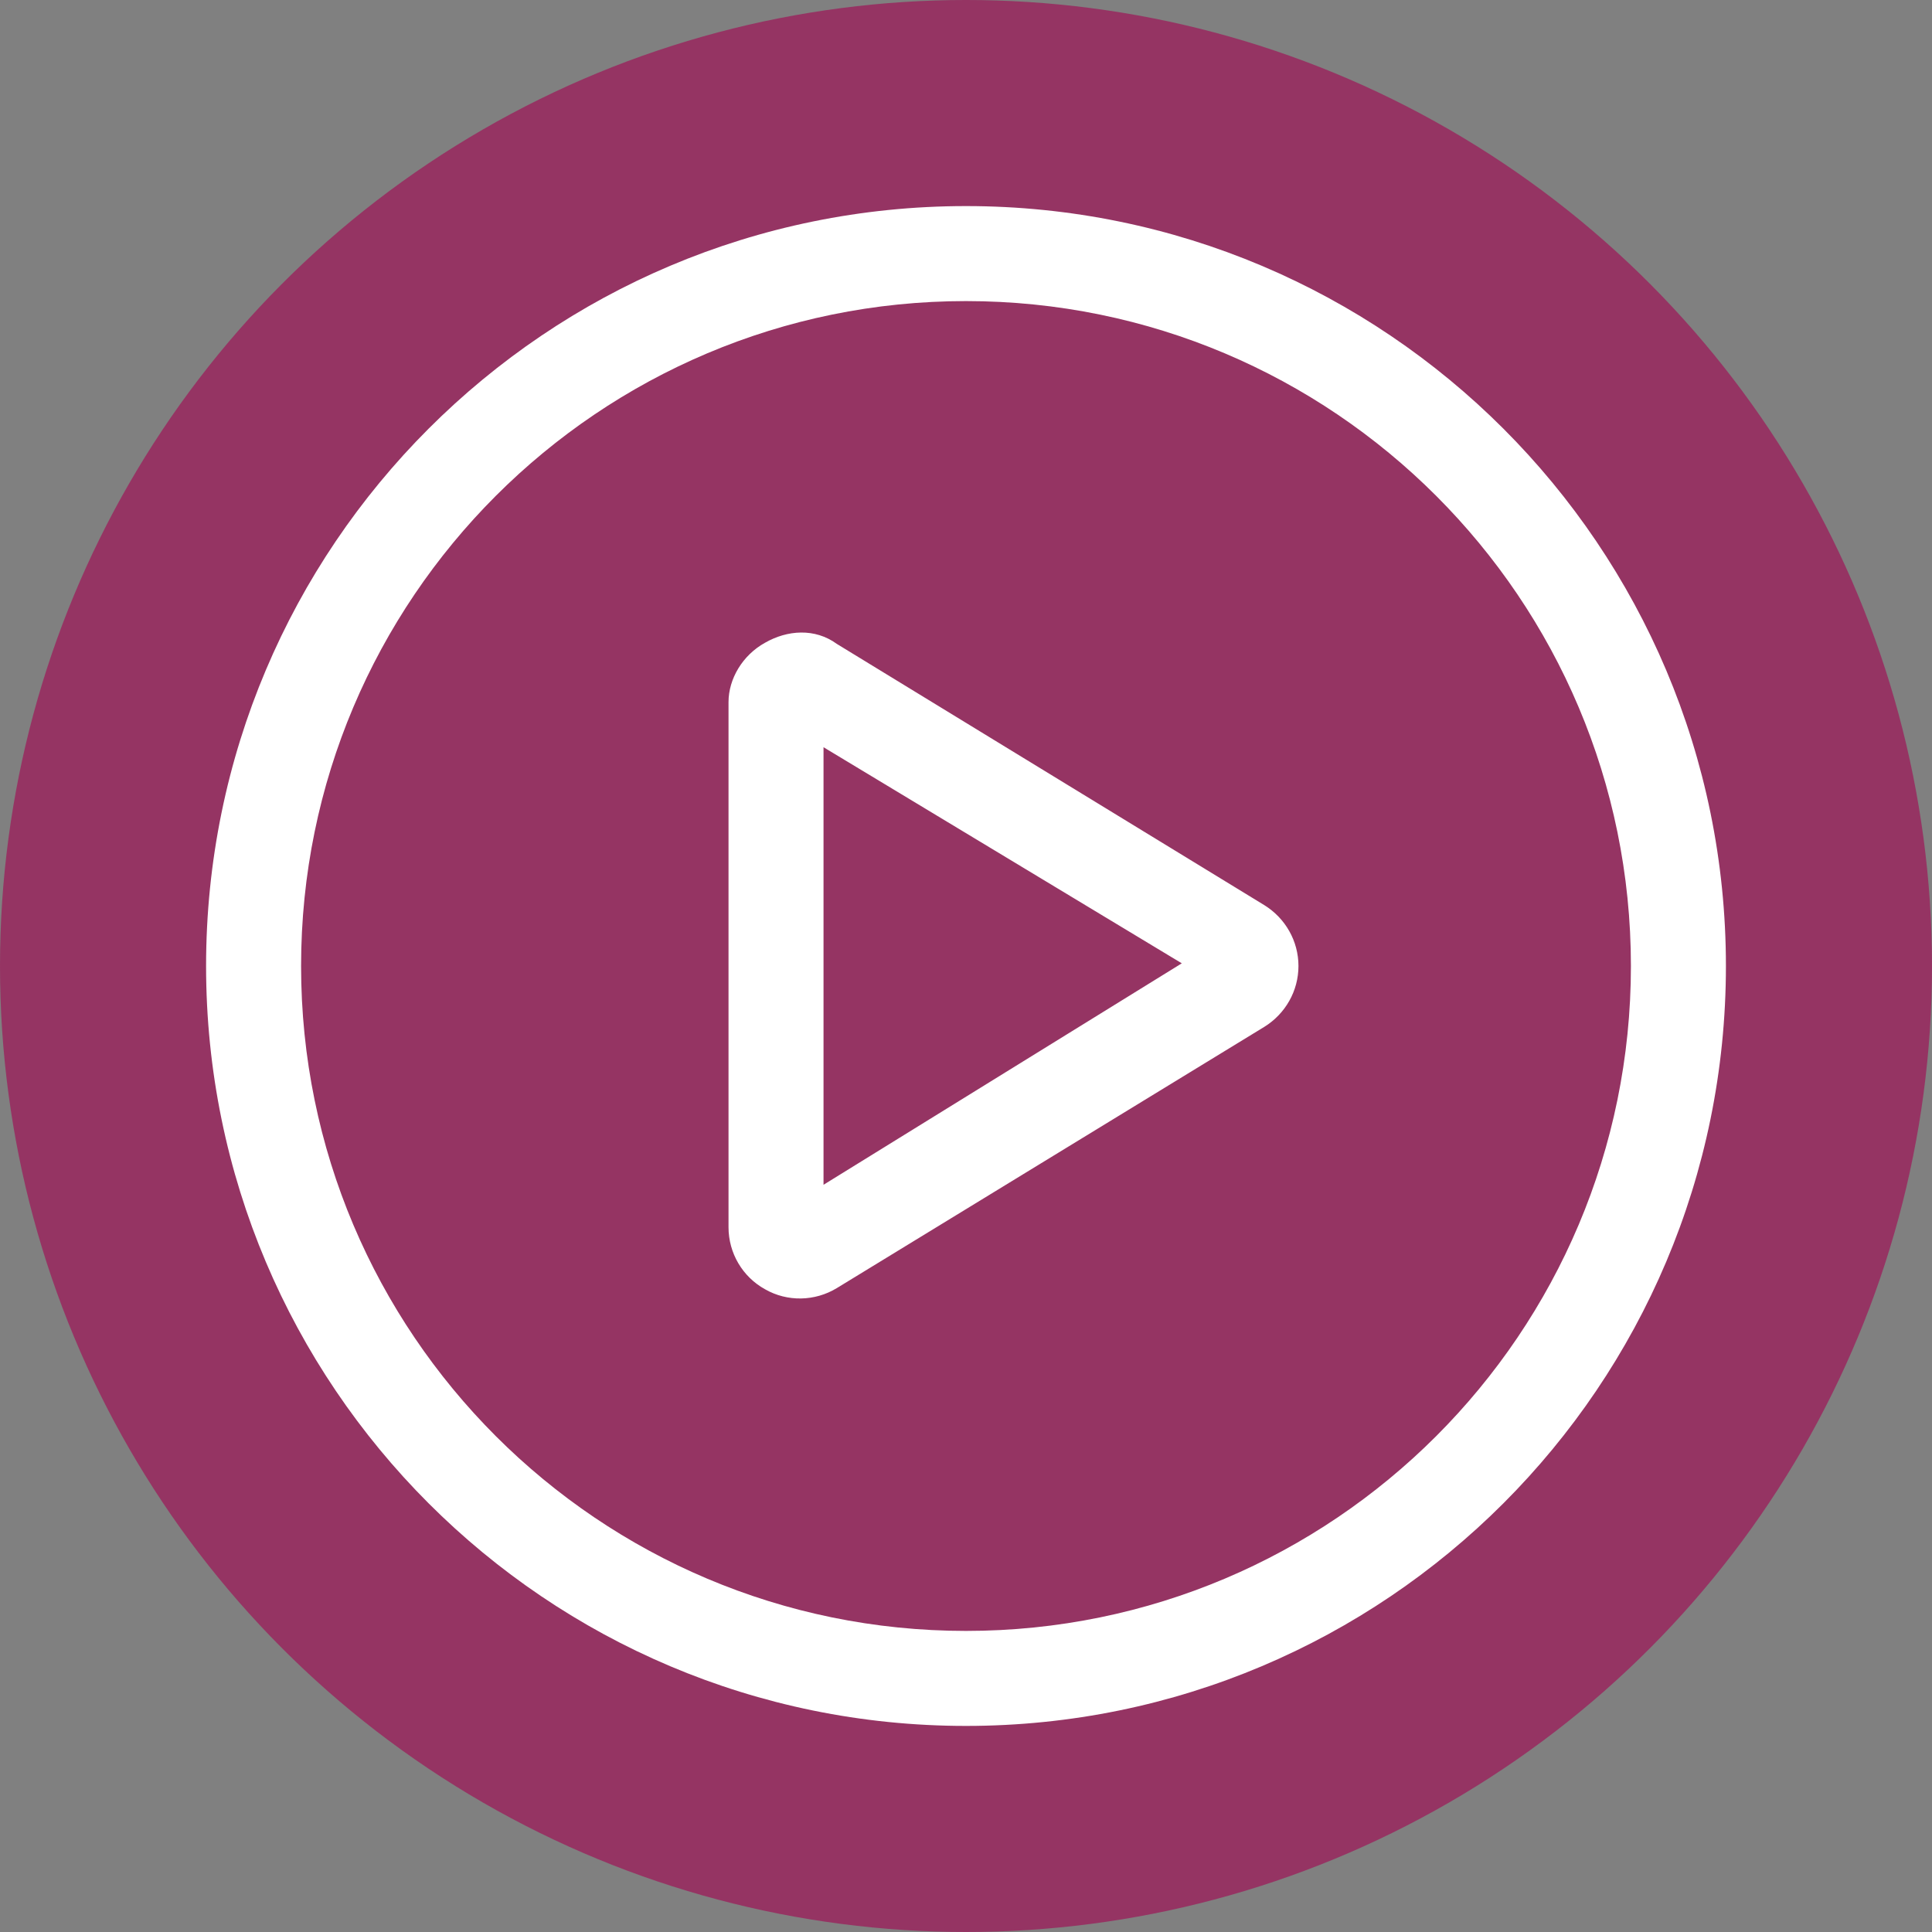
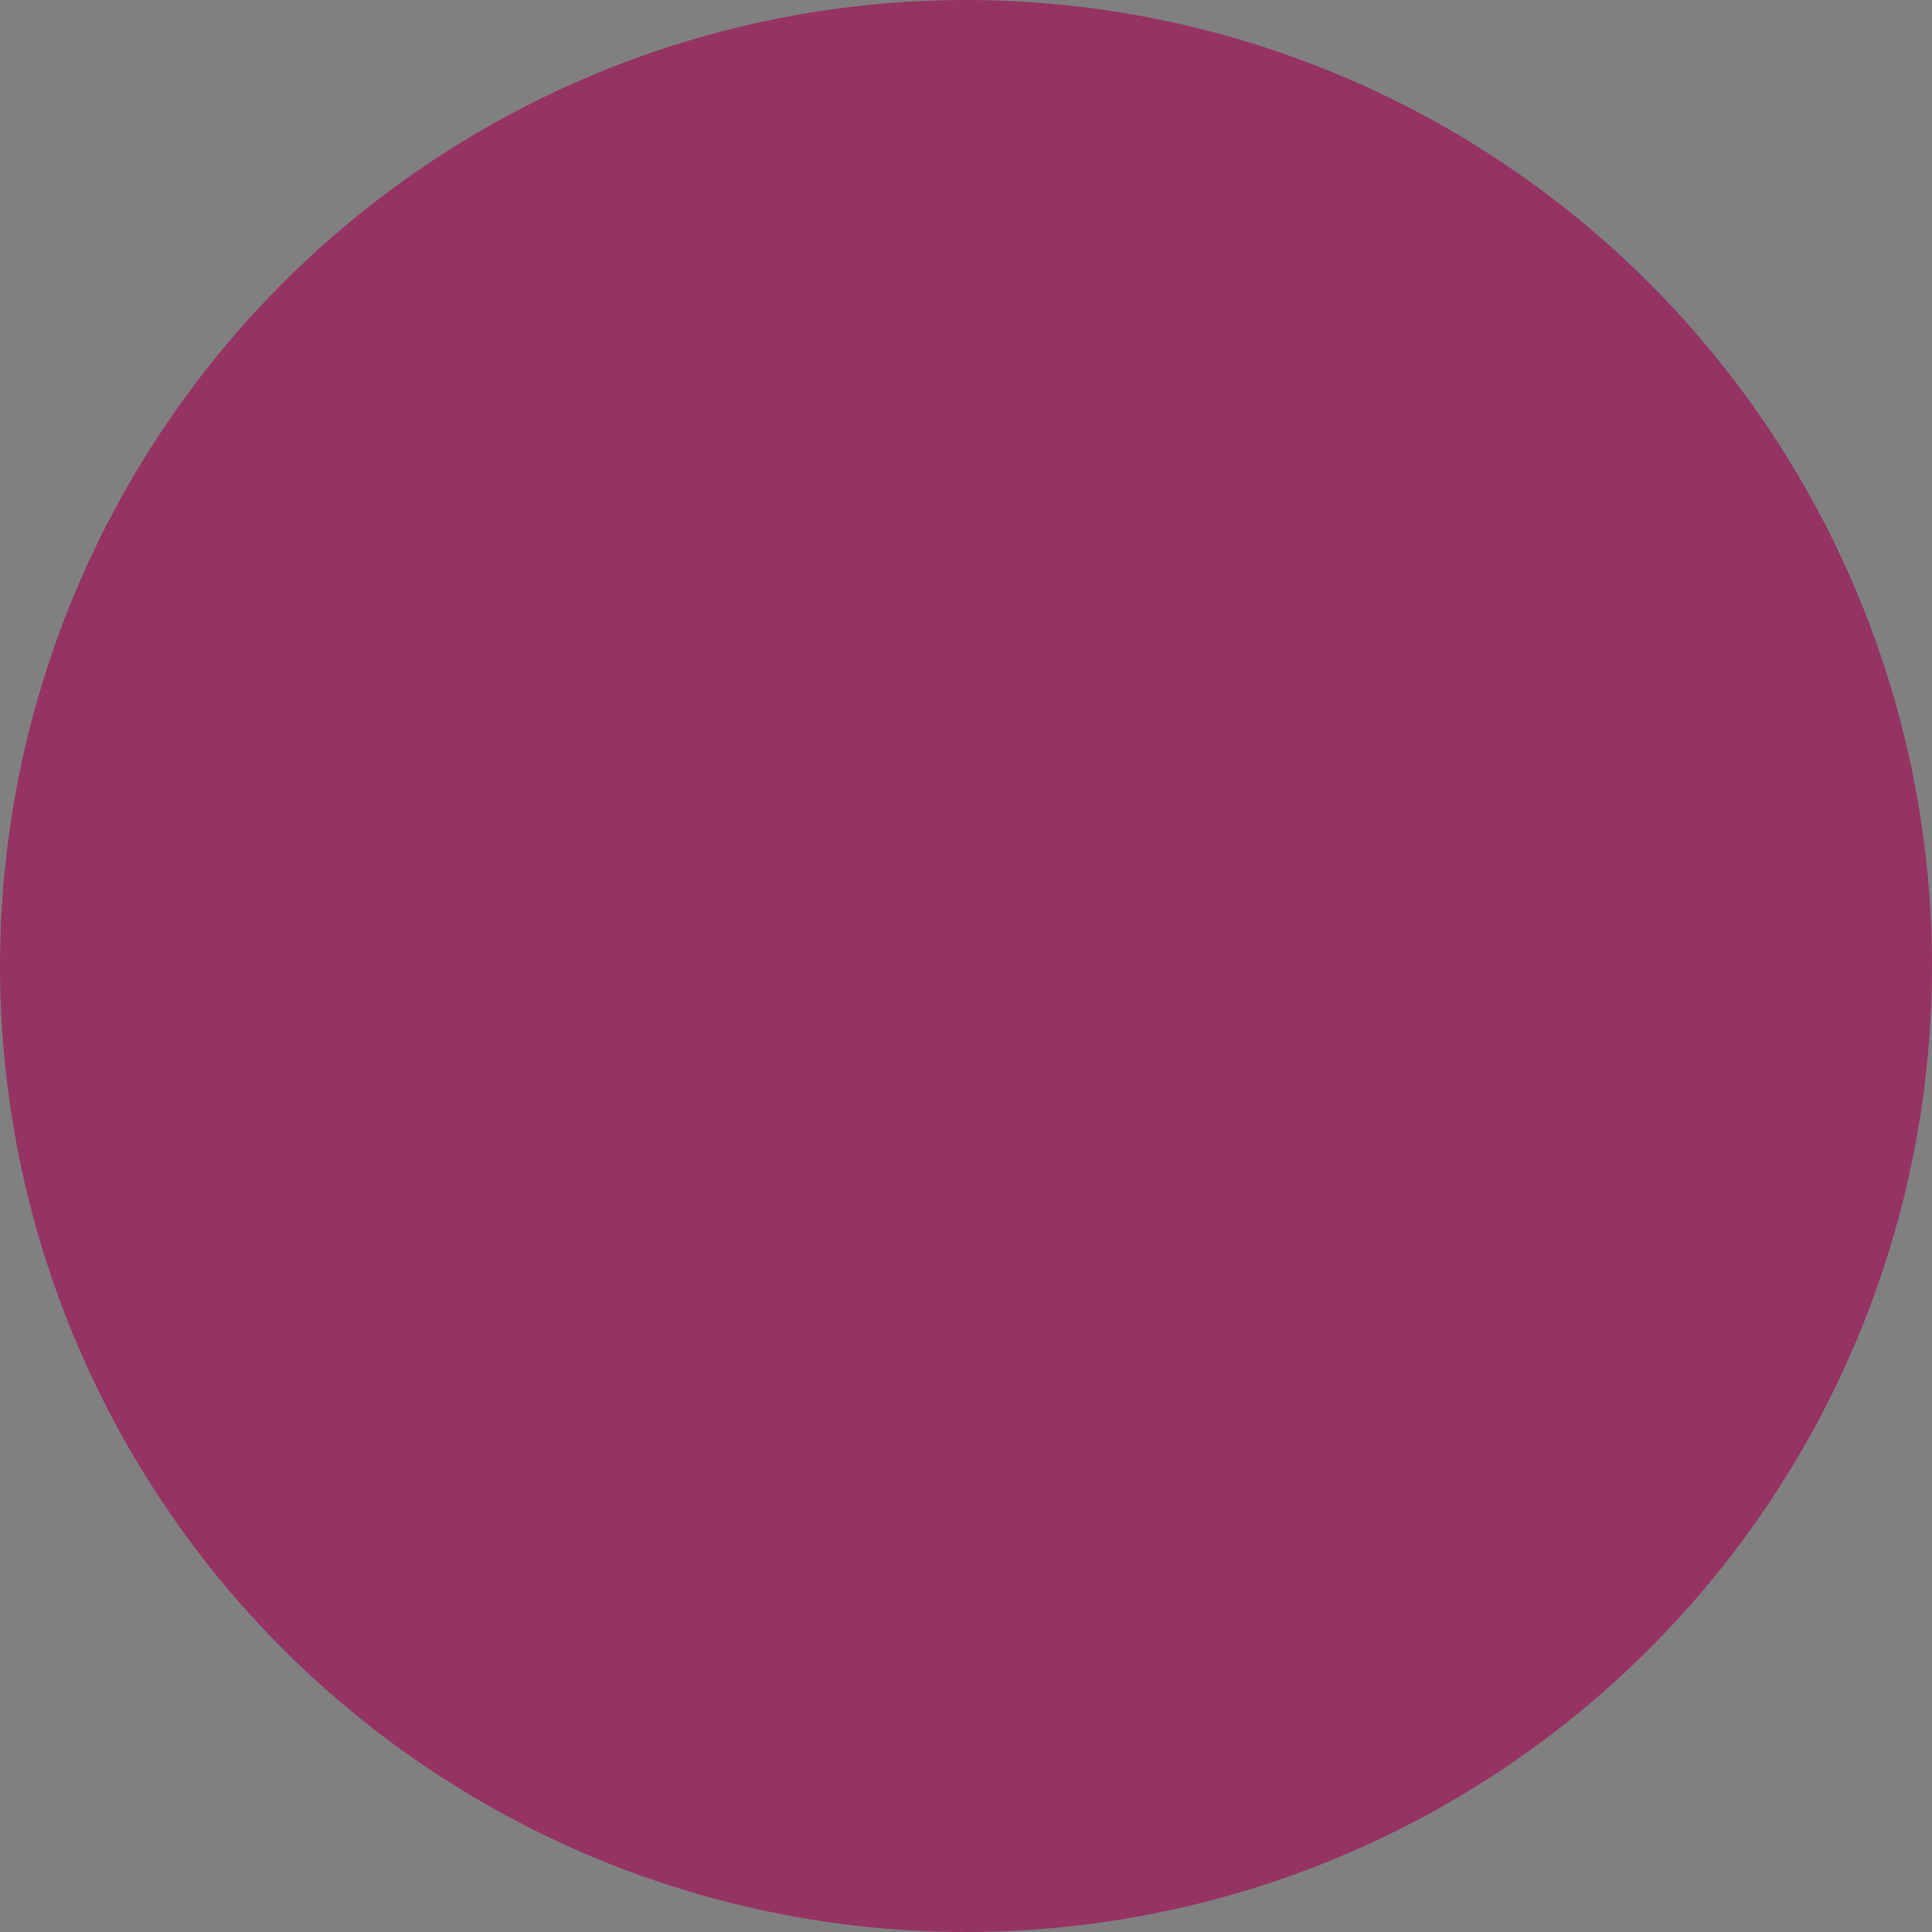
<svg xmlns="http://www.w3.org/2000/svg" width="75" height="75" viewBox="0 0 75 75" fill="none">
  <rect x="0" y="0" width="75" height="75" fill="#808080" stroke="none" />
  <circle cx="37.5" cy="37.5" r="37.5" fill="#9E1458" fill-opacity="0.7" />
-   <path d="M49.081 35.138C49.899 35.645 50.406 36.532 50.406 37.5C50.406 38.468 49.899 39.355 49.081 39.862L32.487 50.003C31.635 50.522 30.563 50.544 29.699 50.049C28.823 49.565 28.281 48.643 28.281 47.641V27.256C28.281 26.357 28.823 25.435 29.699 24.951C30.563 24.456 31.635 24.375 32.487 24.997L49.081 35.138ZM31.969 29.007V45.993L45.877 37.396L31.969 29.007ZM8 37.5C8 21.206 21.206 8 37.5 8C53.794 8 67 21.206 67 37.5C67 53.794 53.794 67 37.5 67C21.206 67 8 53.794 8 37.5ZM37.5 63.312C51.755 63.312 63.312 51.755 63.312 37.5C63.312 23.245 51.755 11.688 37.5 11.688C23.245 11.688 11.688 23.245 11.688 37.5C11.688 51.755 23.245 63.312 37.5 63.312Z" fill="white" />
</svg>